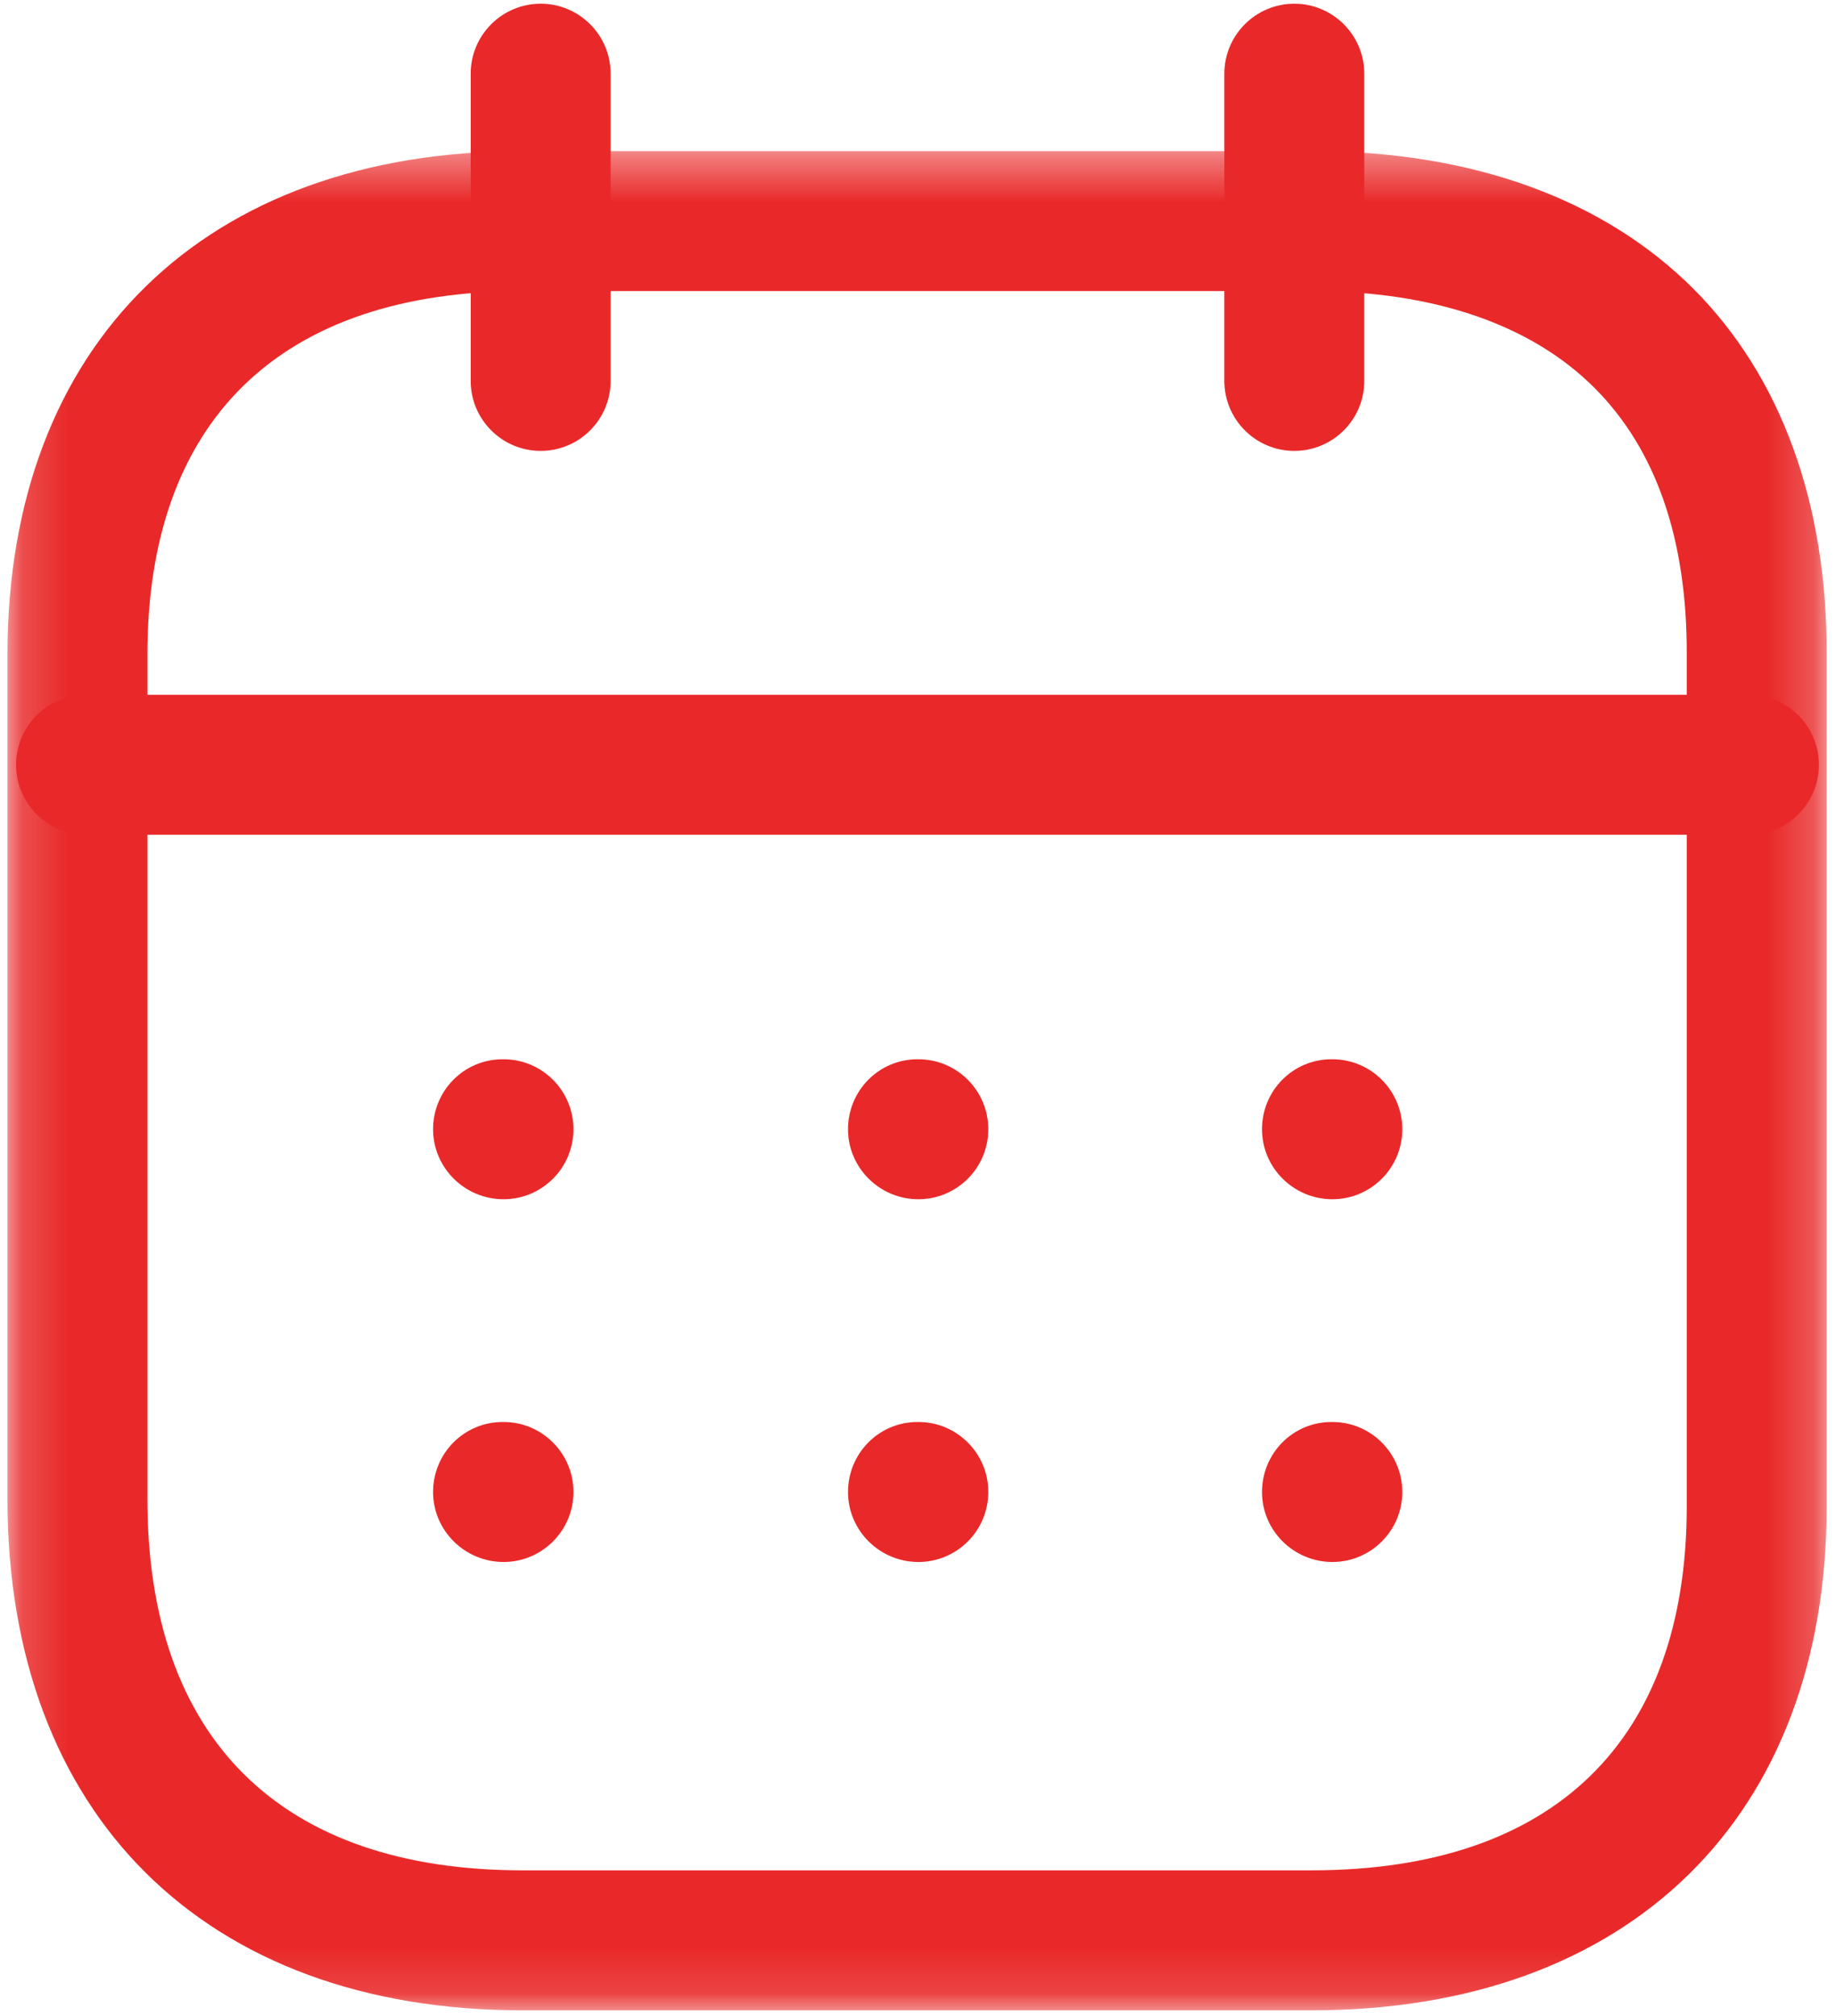
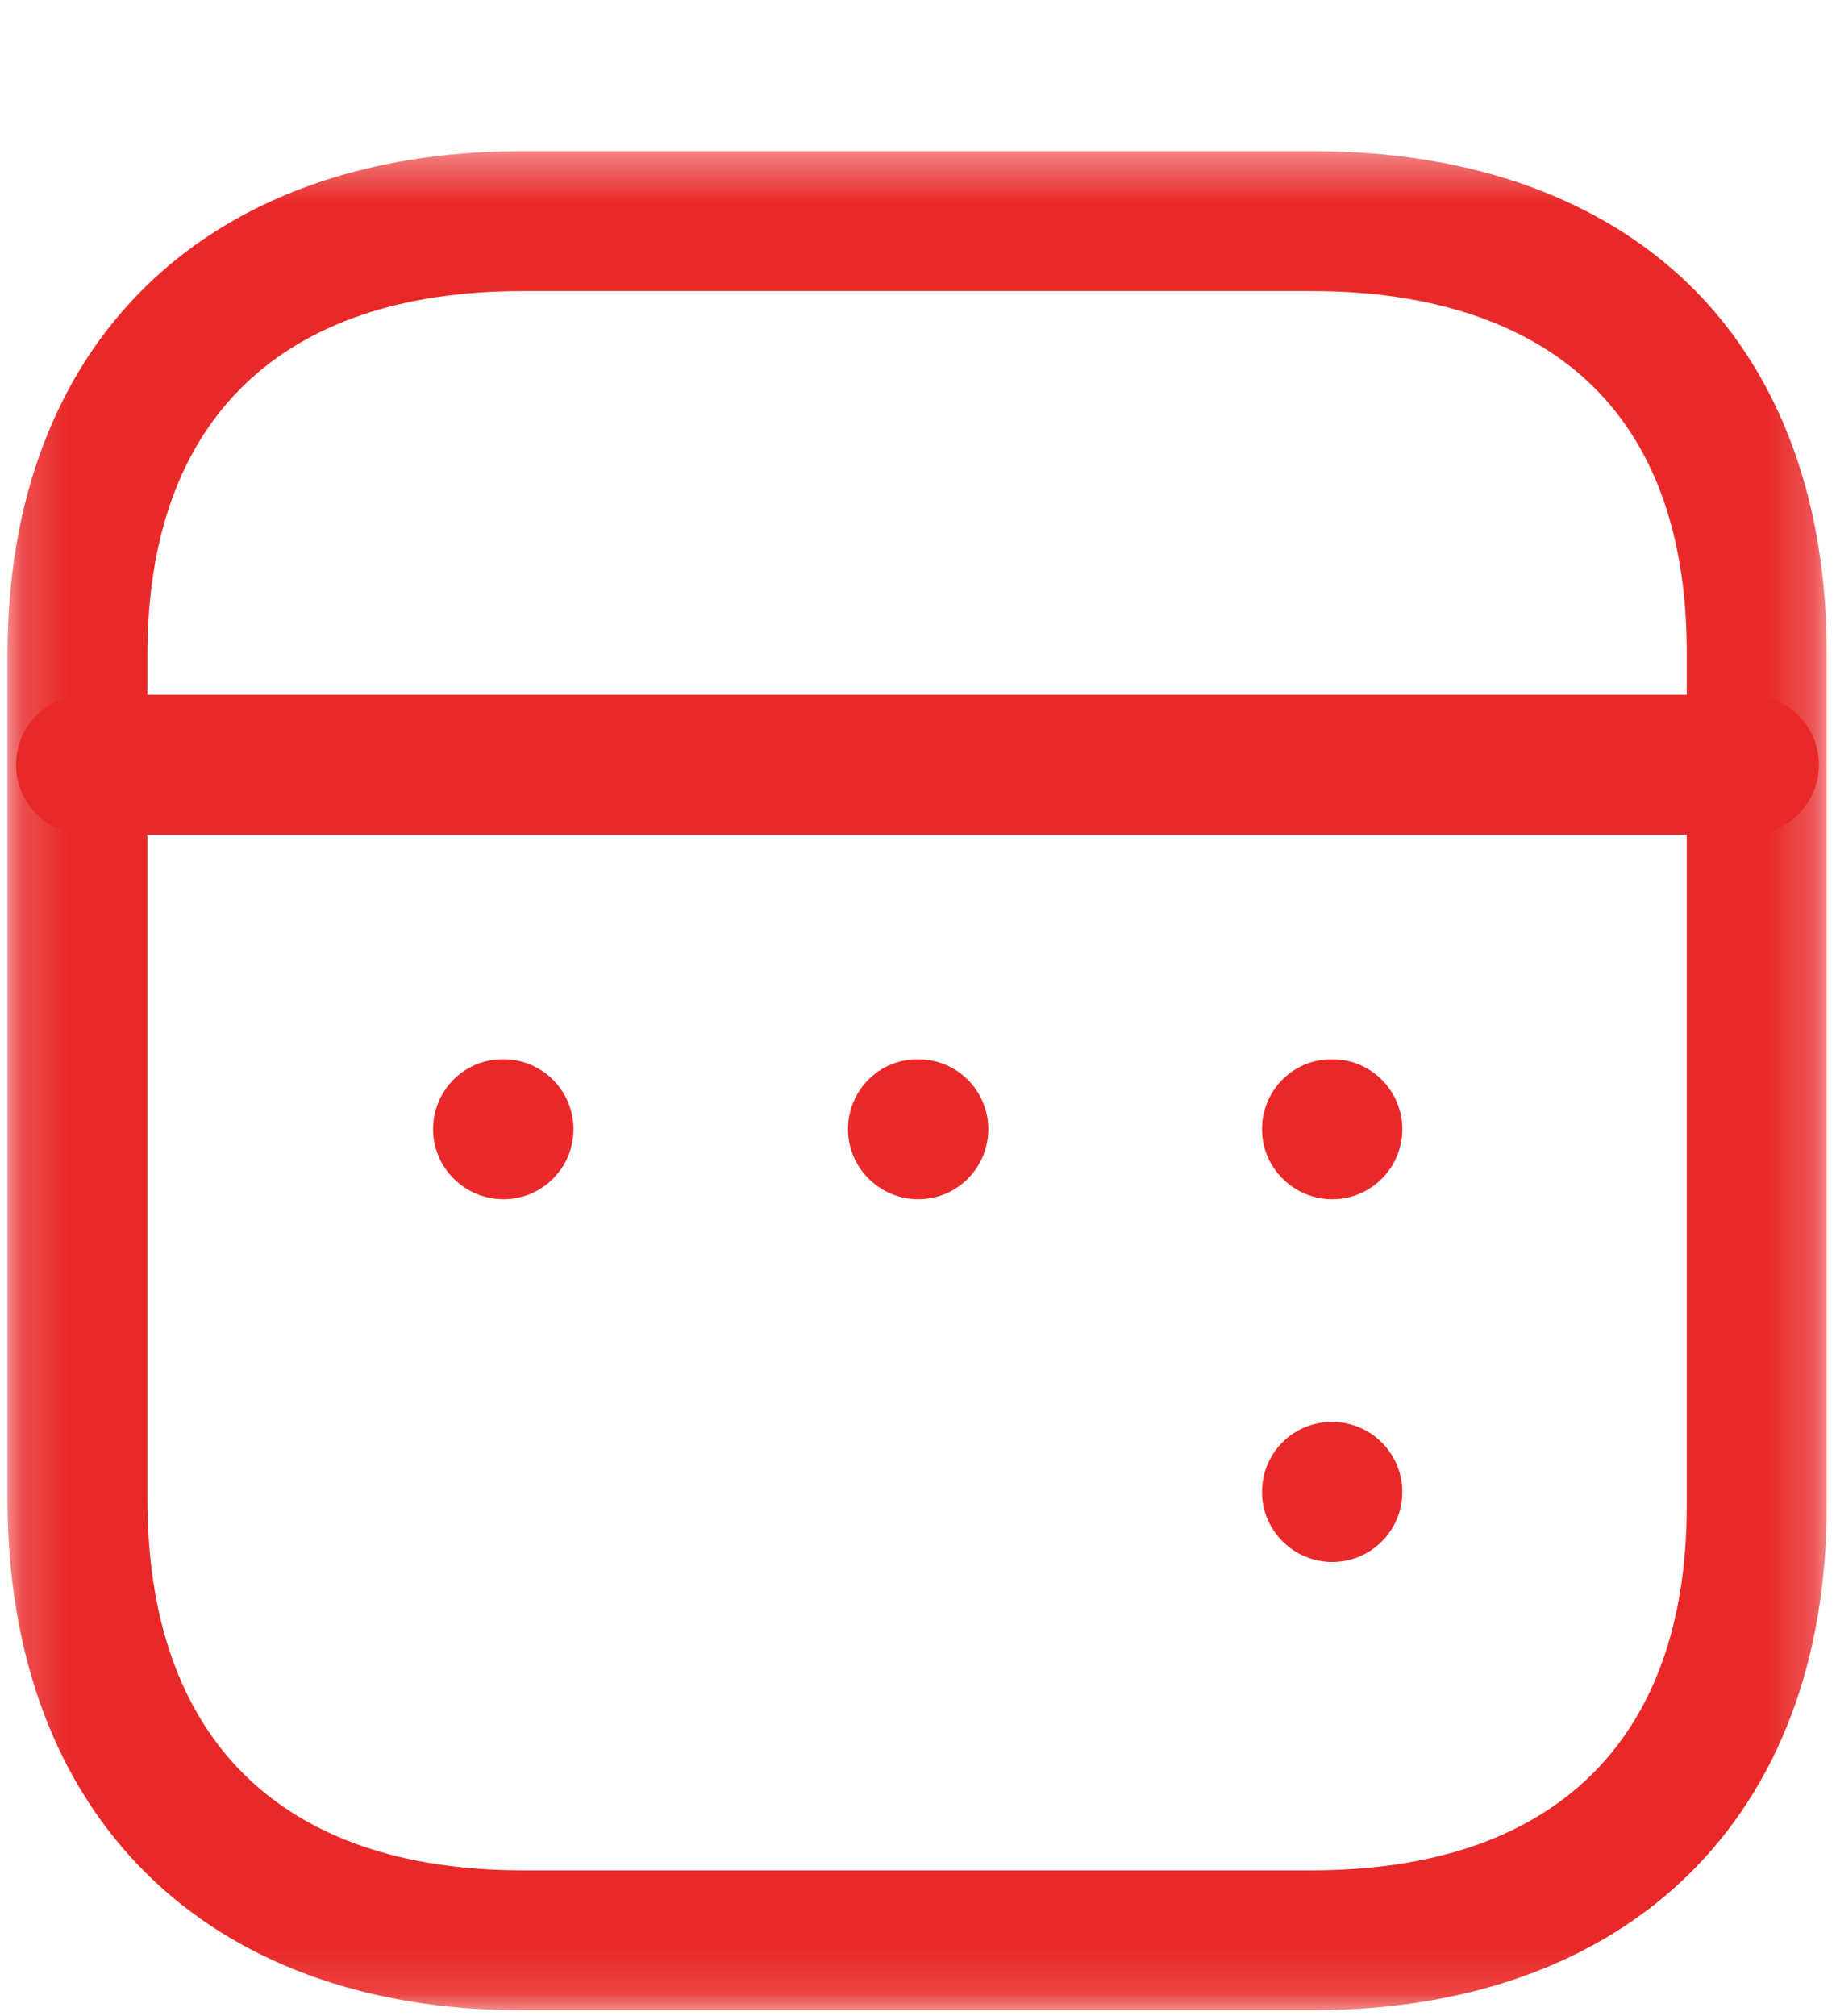
<svg xmlns="http://www.w3.org/2000/svg" width="41" height="45" viewBox="0 0 41 45" fill="none">
  <path fill-rule="evenodd" clip-rule="evenodd" d="M39.055 18.634H1.922C1.059 18.634 0.359 17.934 0.359 17.072C0.359 16.209 1.059 15.509 1.922 15.509H39.055C39.918 15.509 40.618 16.209 40.618 17.072C40.618 17.934 39.918 18.634 39.055 18.634Z" fill="#E92929" />
-   <path fill-rule="evenodd" clip-rule="evenodd" d="M29.753 26.77C28.89 26.77 28.182 26.07 28.182 25.207C28.182 24.345 28.871 23.645 29.734 23.645H29.753C30.615 23.645 31.315 24.345 31.315 25.207C31.315 26.07 30.615 26.77 29.753 26.77Z" fill="#E92929" />
+   <path fill-rule="evenodd" clip-rule="evenodd" d="M29.753 26.77C28.89 26.77 28.182 26.07 28.182 25.207C28.182 24.345 28.871 23.645 29.734 23.645H29.753C30.615 23.645 31.315 24.345 31.315 25.207C31.315 26.07 30.615 26.77 29.753 26.77" fill="#E92929" />
  <path fill-rule="evenodd" clip-rule="evenodd" d="M20.508 26.77C19.645 26.77 18.937 26.07 18.937 25.207C18.937 24.345 19.627 23.645 20.489 23.645H20.508C21.37 23.645 22.07 24.345 22.07 25.207C22.07 26.07 21.37 26.77 20.508 26.77Z" fill="#E92929" />
  <path fill-rule="evenodd" clip-rule="evenodd" d="M11.244 26.77C10.381 26.77 9.671 26.07 9.671 25.207C9.671 24.345 10.362 23.645 11.225 23.645H11.244C12.106 23.645 12.806 24.345 12.806 25.207C12.806 26.07 12.106 26.77 11.244 26.77Z" fill="#E92929" />
  <path fill-rule="evenodd" clip-rule="evenodd" d="M29.753 34.867C28.89 34.867 28.182 34.167 28.182 33.305C28.182 32.442 28.871 31.742 29.734 31.742H29.753C30.615 31.742 31.315 32.442 31.315 33.305C31.315 34.167 30.615 34.867 29.753 34.867Z" fill="#E92929" />
-   <path fill-rule="evenodd" clip-rule="evenodd" d="M20.508 34.867C19.645 34.867 18.937 34.167 18.937 33.305C18.937 32.442 19.627 31.742 20.489 31.742H20.508C21.37 31.742 22.07 32.442 22.07 33.305C22.07 34.167 21.37 34.867 20.508 34.867Z" fill="#E92929" />
-   <path fill-rule="evenodd" clip-rule="evenodd" d="M11.244 34.867C10.381 34.867 9.671 34.167 9.671 33.305C9.671 32.442 10.362 31.742 11.225 31.742H11.244C12.106 31.742 12.806 32.442 12.806 33.305C12.806 34.167 12.106 34.867 11.244 34.867Z" fill="#E92929" />
-   <path fill-rule="evenodd" clip-rule="evenodd" d="M28.903 10.065C28.041 10.065 27.341 9.365 27.341 8.502V1.646C27.341 0.783 28.041 0.083 28.903 0.083C29.766 0.083 30.466 0.783 30.466 1.646V8.502C30.466 9.365 29.766 10.065 28.903 10.065Z" fill="#E92929" />
-   <path fill-rule="evenodd" clip-rule="evenodd" d="M12.074 10.065C11.211 10.065 10.511 9.365 10.511 8.502V1.646C10.511 0.783 11.211 0.083 12.074 0.083C12.936 0.083 13.636 0.783 13.636 1.646V8.502C13.636 9.365 12.936 10.065 12.074 10.065Z" fill="#E92929" />
  <mask id="mask0_1_8495" style="mask-type:luminance" maskUnits="userSpaceOnUse" x="0" y="3" width="41" height="42">
    <path fill-rule="evenodd" clip-rule="evenodd" d="M0.167 3.373H40.792V44.875H0.167V3.373Z" fill="white" />
  </mask>
  <g mask="url(#mask0_1_8495)">
    <path fill-rule="evenodd" clip-rule="evenodd" d="M11.669 6.498C6.267 6.498 3.292 9.379 3.292 14.611V33.463C3.292 38.809 6.267 41.75 11.669 41.75H29.29C34.692 41.75 37.667 38.863 37.667 33.621V14.611C37.675 12.038 36.983 10.038 35.611 8.663C34.198 7.246 32.021 6.498 29.308 6.498H11.669ZM29.29 44.875H11.669C4.575 44.875 0.167 40.502 0.167 33.463V14.611C0.167 7.677 4.575 3.373 11.669 3.373H29.308C32.869 3.373 35.813 4.44 37.823 6.454C39.775 8.415 40.802 11.233 40.792 14.615V33.621C40.792 40.563 36.383 44.875 29.29 44.875Z" fill="#E92929" />
  </g>
</svg>